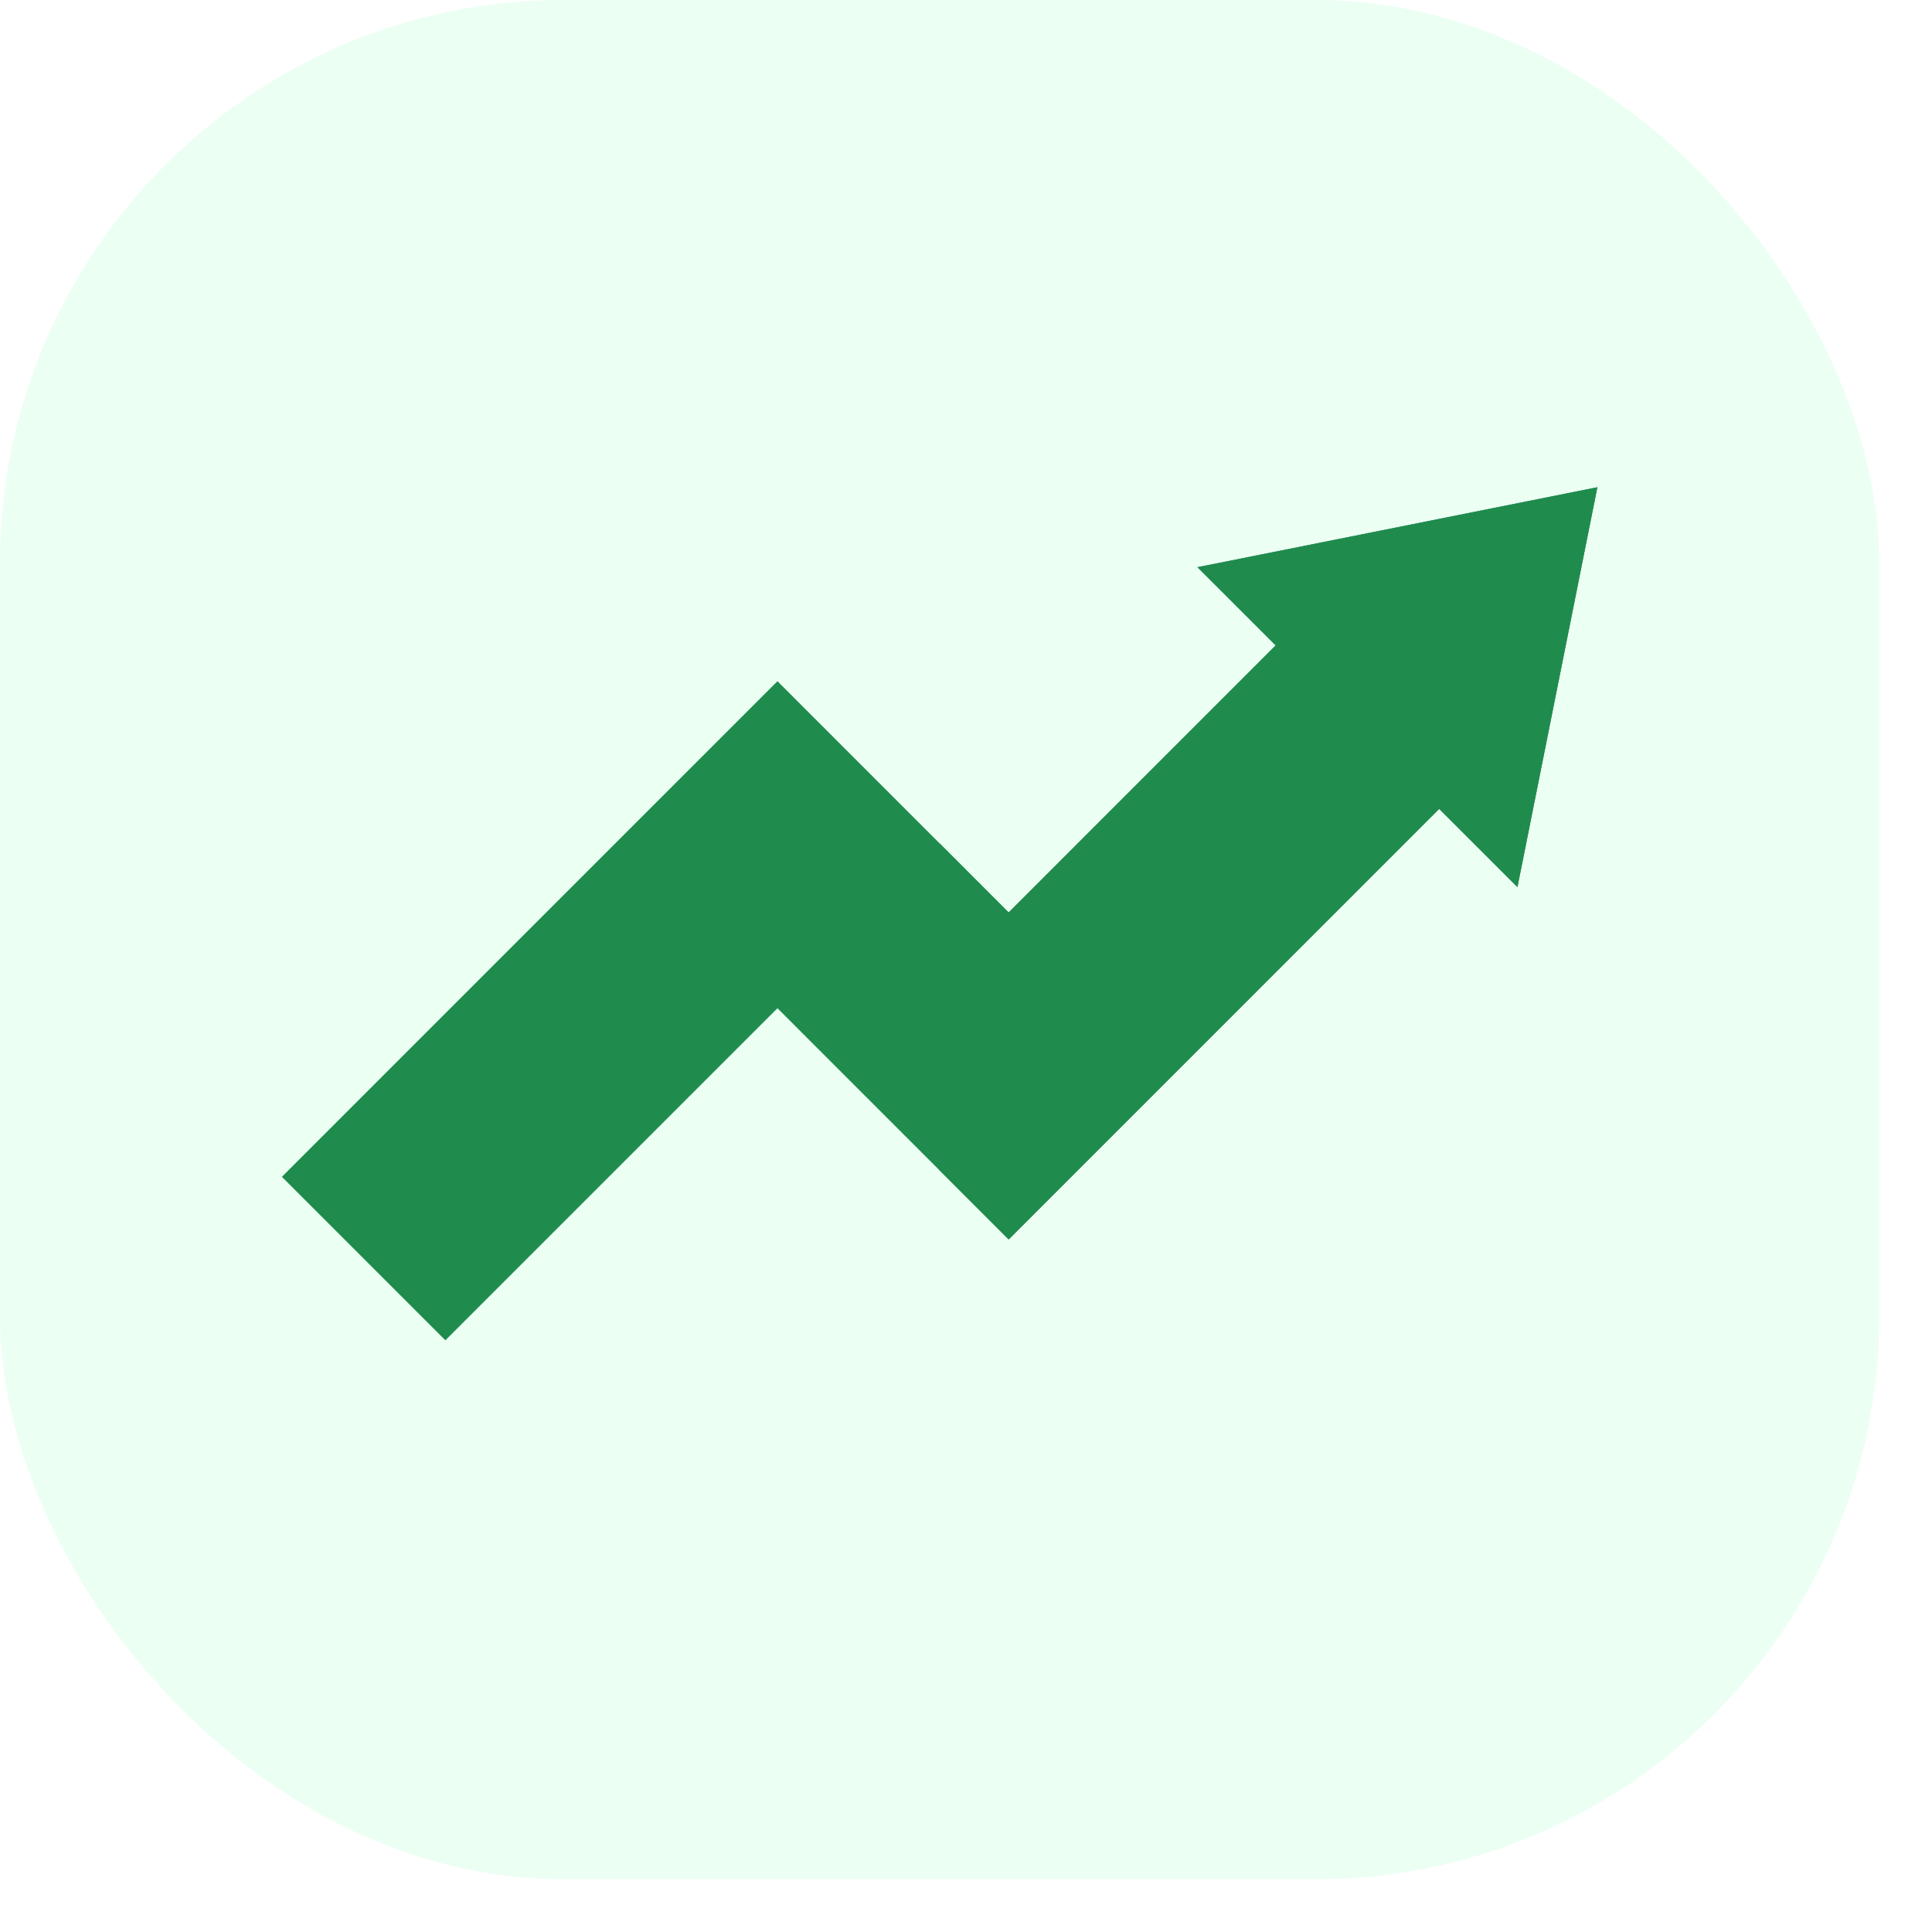
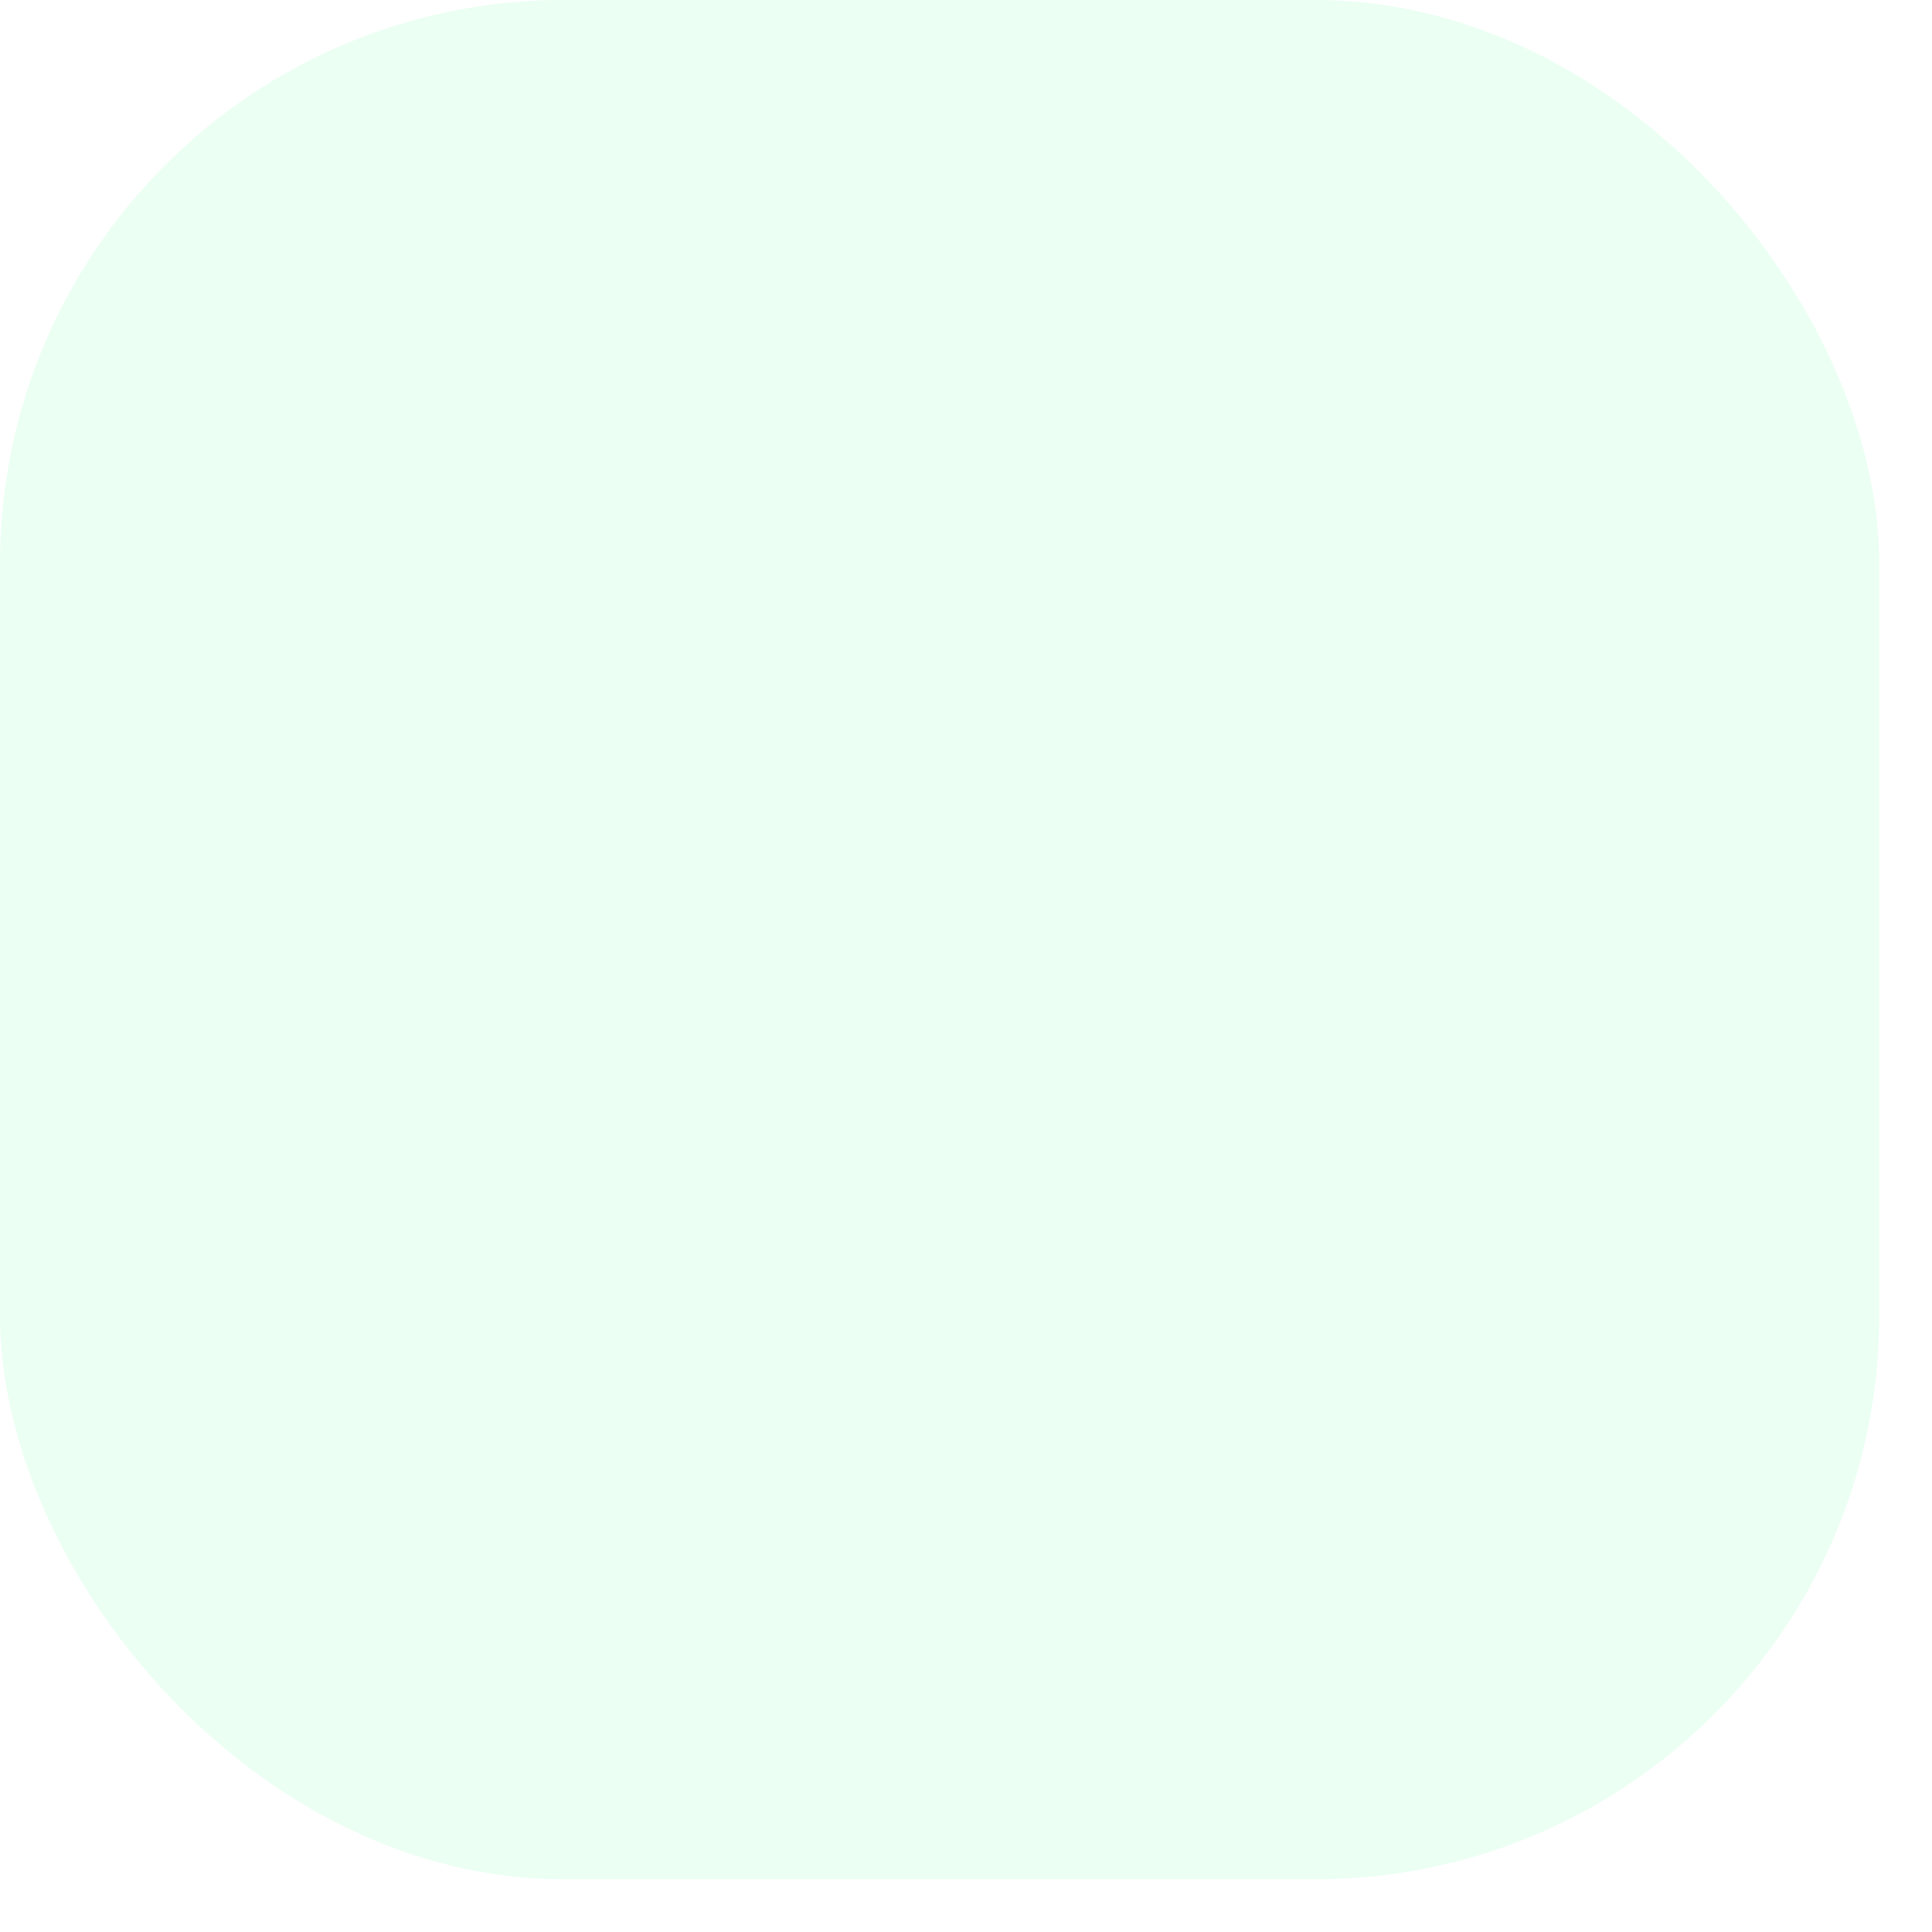
<svg xmlns="http://www.w3.org/2000/svg" fill="none" height="100%" overflow="visible" preserveAspectRatio="none" style="display: block;" viewBox="0 0 34 34" width="100%">
  <g filter="url(#filter0_ii_0_7073)" id="Frame">
    <rect fill="url(#paint0_linear_0_7073)" height="33.072" rx="9.922" width="33.072" />
    <g clip-path="url(#clip0_0_7073)" id="Frame_2">
      <g id="Group">
-         <path d="M7.838 23.587L4.961 20.71L13.682 11.988L17.751 16.058L22.45 11.358L21.073 9.982L28.111 8.575L26.704 15.611L25.327 14.235L17.751 21.812L13.682 17.743L7.838 23.587Z" fill="#1F8B4D" id="Vector" />
-         <path d="M22.45 11.358L17.751 16.058L16.53 14.836V20.591L17.751 21.812L25.327 14.235L26.705 15.611L28.111 8.575L21.073 9.982L22.45 11.358Z" fill="#1F8B4D" id="Vector_2" />
-       </g>
+         </g>
    </g>
  </g>
  <defs>
    <filter color-interpolation-filters="sRGB" filterUnits="userSpaceOnUse" height="36.379" id="filter0_ii_0_7073" width="33.072" x="0" y="-1.654">
      <feFlood flood-opacity="0" result="BackgroundImageFix" />
      <feBlend in="SourceGraphic" in2="BackgroundImageFix" mode="normal" result="shape" />
      <feColorMatrix in="SourceAlpha" result="hardAlpha" type="matrix" values="0 0 0 0 0 0 0 0 0 0 0 0 0 0 0 0 0 0 127 0" />
      <feOffset dy="1.654" />
      <feGaussianBlur stdDeviation="1.654" />
      <feComposite in2="hardAlpha" k2="-1" k3="1" operator="arithmetic" />
      <feColorMatrix type="matrix" values="0 0 0 0 0.122 0 0 0 0 0.545 0 0 0 0 0.302 0 0 0 0.16 0" />
      <feBlend in2="shape" mode="normal" result="effect1_innerShadow_0_7073" />
      <feColorMatrix in="SourceAlpha" result="hardAlpha" type="matrix" values="0 0 0 0 0 0 0 0 0 0 0 0 0 0 0 0 0 0 127 0" />
      <feOffset dy="-1.654" />
      <feGaussianBlur stdDeviation="1.654" />
      <feComposite in2="hardAlpha" k2="-1" k3="1" operator="arithmetic" />
      <feColorMatrix type="matrix" values="0 0 0 0 0.122 0 0 0 0 0.545 0 0 0 0 0.302 0 0 0 0.16 0" />
      <feBlend in2="effect1_innerShadow_0_7073" mode="normal" result="effect2_innerShadow_0_7073" />
    </filter>
    <linearGradient gradientUnits="userSpaceOnUse" id="paint0_linear_0_7073" x1="16.536" x2="16.536" y1="9.921" y2="33.072">
      <stop stop-color="#EBFFF3" />
      <stop offset="1" stop-color="#EBFFF3" />
    </linearGradient>
    <clipPath id="clip0_0_7073">
      <rect fill="white" height="23.15" transform="translate(4.961 4.961)" width="23.15" />
    </clipPath>
  </defs>
</svg>